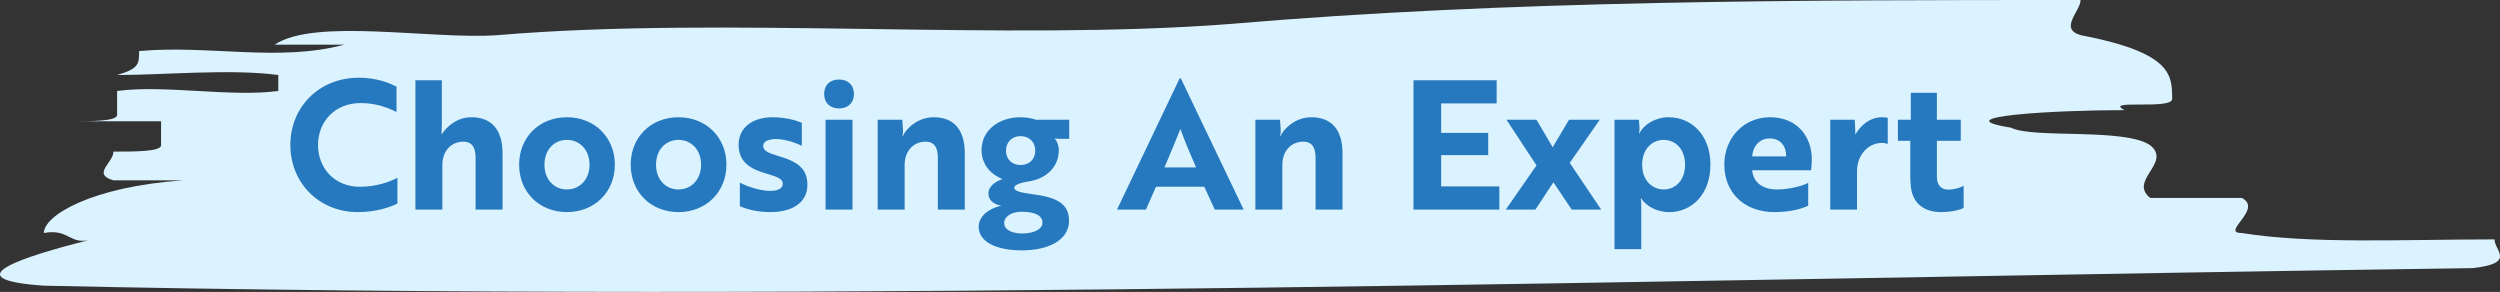
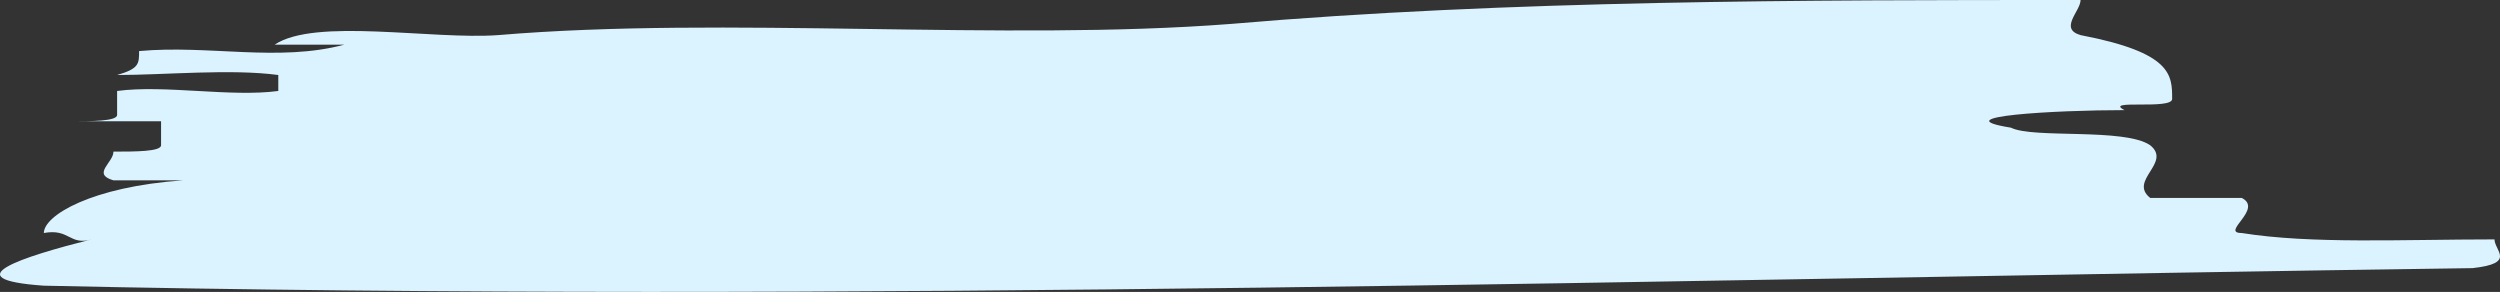
<svg xmlns="http://www.w3.org/2000/svg" width="334" height="39" viewBox="0 0 334 39" fill="none">
  <rect x="0" y="0" width="334" height="39" fill="#333333" stroke="none" />
  <path d="M66.544 4.691C96.887 2.132 134.081 5.544 164.424 3.198C201.618 -5.78661e-06 241.259 -4.05384e-06 277.964 -2.44942e-06C277.964 1.493 275.028 3.838 277.964 4.691C290.199 7.036 290.199 10.021 290.199 13.22C290.199 14.712 280.9 13.22 283.837 14.712C274.538 14.712 259.367 15.565 268.665 17.058C271.602 18.55 283.837 17.058 287.262 19.403C290.199 21.749 284.326 24.094 287.262 26.44C290.199 26.44 296.561 26.44 299.497 26.44C302.434 27.932 296.561 31.131 299.497 31.131C308.796 32.623 321.031 31.983 333.266 31.983C333.266 33.476 336.202 35.182 330.33 35.822C223.151 37.314 113.037 40.512 5.858 38.167C-6.376 37.314 2.922 34.329 12.221 31.983C9.284 32.836 9.284 30.491 5.858 31.131C5.858 28.785 12.221 24.947 24.456 24.094C21.519 24.094 18.093 24.094 15.157 24.094C12.221 23.241 15.157 21.749 15.157 20.256C18.093 20.256 21.519 20.256 21.519 19.403C21.519 18.55 21.519 17.058 21.519 16.205C18.583 16.205 12.221 16.205 9.284 16.205C12.221 16.205 15.646 16.205 15.646 15.352C15.646 14.499 15.646 13.007 15.646 12.154C22.009 11.301 30.818 13.007 37.18 12.154L37.18 10.021C30.818 9.169 22.009 10.021 15.646 10.021C18.583 9.169 18.583 8.529 18.583 6.823C27.881 5.97 37.18 8.316 45.989 5.97C43.053 5.97 39.627 5.97 36.691 5.97C42.074 2.345 57.735 5.331 66.544 4.691Z" fill="#DBF2FF" />
-   <path d="M52.976 11.584C52.088 11.104 50.36 10.384 47.936 10.384C42.608 10.384 38.792 14.32 38.792 19.36C38.792 24.424 42.608 28.336 47.816 28.336C50.24 28.336 52.208 27.664 53.096 27.184V23.752C52.016 24.304 50.312 24.952 48.08 24.952C44.672 24.952 42.488 22.456 42.488 19.36C42.488 16.288 44.696 13.768 48.2 13.768C50.312 13.768 51.944 14.44 52.976 14.968V11.584ZM55.5 10.72V28H59.1V22.024C59.1 20.224 60.228 18.928 61.908 18.928C63.204 18.928 63.54 19.912 63.54 21.088V28H67.14V20.488C67.14 17.32 65.676 15.664 62.964 15.664C60.996 15.664 59.604 17.008 58.98 17.992C58.98 17.752 59.028 17.224 59.028 16.672V10.72H55.5ZM75.738 15.664C72.042 15.664 69.354 18.352 69.354 22C69.354 25.648 72.042 28.336 75.738 28.336C79.434 28.336 82.146 25.648 82.146 22C82.146 18.352 79.434 15.664 75.738 15.664ZM75.738 25.312C74.034 25.312 72.738 23.992 72.738 22C72.738 20.008 74.034 18.688 75.738 18.688C77.442 18.688 78.762 20.008 78.762 22C78.762 23.992 77.442 25.312 75.738 25.312ZM90.644 15.664C86.948 15.664 84.26 18.352 84.26 22C84.26 25.648 86.948 28.336 90.644 28.336C94.34 28.336 97.052 25.648 97.052 22C97.052 18.352 94.34 15.664 90.644 15.664ZM90.644 25.312C88.94 25.312 87.644 23.992 87.644 22C87.644 20.008 88.94 18.688 90.644 18.688C92.348 18.688 93.668 20.008 93.668 22C93.668 23.992 92.348 25.312 90.644 25.312ZM104.581 24.544C104.581 25.264 103.765 25.504 102.877 25.504C101.701 25.504 99.973 25 98.845 24.4V27.544C99.709 27.928 101.101 28.336 102.925 28.336C105.973 28.336 107.869 26.992 107.869 24.688C107.869 22.528 106.573 21.568 103.837 20.8C102.565 20.416 101.965 20.104 101.965 19.504C101.965 18.976 102.469 18.736 102.973 18.64C103.309 18.568 103.693 18.568 104.077 18.592C105.133 18.688 106.333 19.072 107.125 19.48V16.408C106.405 16.096 104.965 15.664 103.237 15.664C100.453 15.664 98.677 17.104 98.677 19.336C98.677 21.664 100.261 22.6 102.493 23.224C103.861 23.632 104.581 23.896 104.581 24.544ZM110.297 16V28H113.897V16H110.297ZM110.105 12.568C110.105 13.72 110.873 14.488 112.097 14.488C113.297 14.488 114.089 13.72 114.089 12.568C114.089 11.368 113.297 10.624 112.097 10.624C110.873 10.624 110.105 11.368 110.105 12.568ZM117.258 16V28H120.858V22.024C120.858 20.224 121.986 18.928 123.666 18.928C124.962 18.928 125.298 19.912 125.298 21.088V28H128.898V20.488C128.898 17.32 127.434 15.664 124.722 15.664C122.682 15.664 121.098 17.104 120.594 18.208H120.546C120.57 18.088 120.666 17.8 120.642 17.368L120.546 16H117.258ZM135.504 25.072C135.504 24.712 136.296 24.424 137.304 24.256C139.68 23.944 141.456 22.384 141.456 20.056C141.456 19.432 141.24 18.904 140.904 18.472C141 18.472 141.072 18.544 141.456 18.544H142.848V16H138.408C137.784 15.784 137.064 15.664 136.344 15.664C133.464 15.664 131.136 17.392 131.136 20.056C131.136 21.88 132.264 23.272 133.944 23.92C132.696 24.328 132.048 25.096 132.048 25.84C132.048 26.752 132.792 27.328 133.776 27.472C132.048 27.856 130.752 28.936 130.752 30.28C130.752 32.368 133.2 33.448 136.512 33.448C140.232 33.448 142.824 31.984 142.824 29.488C142.824 27.28 141.264 26.368 138.048 25.96C136.368 25.72 135.504 25.552 135.504 25.072ZM136.344 22.048C135.168 22.048 134.4 21.232 134.4 20.128C134.4 19.024 135.168 18.184 136.344 18.184C137.544 18.184 138.312 19.024 138.312 20.128C138.312 21.232 137.544 22.048 136.344 22.048ZM136.608 31.192C135.192 31.192 134.16 30.712 134.16 29.776C134.16 28.96 135.12 28.288 136.464 28.288C138.408 28.288 139.272 28.864 139.272 29.752C139.272 30.616 138.12 31.192 136.608 31.192ZM149.232 28H153.096L154.44 24.952H160.896L162.288 28H166.152L157.752 10.456H157.608L149.232 28ZM155.568 22.36C156.288 20.728 157.2 18.424 157.704 17.224C158.232 18.736 159 20.56 159.792 22.36H155.568ZM167.719 16V28H171.319V22.024C171.319 20.224 172.447 18.928 174.127 18.928C175.423 18.928 175.759 19.912 175.759 21.088V28H179.359V20.488C179.359 17.32 177.895 15.664 175.183 15.664C173.143 15.664 171.559 17.104 171.055 18.208H171.007C171.031 18.088 171.127 17.8 171.103 17.368L171.007 16H167.719ZM200.313 28V24.904H192.537V20.728H198.825V17.752H192.537V13.816H199.953V10.72H188.841V28H200.313ZM213.726 16H209.622L207.438 19.672L205.278 16H201.27L205.278 22.096L201.174 28H205.134L207.534 24.352L209.982 28H213.918L209.718 21.76L213.726 16ZM215.696 33.28H219.272V27.496C219.272 26.824 219.2 26.488 219.2 26.488H219.248C219.872 27.472 221.264 28.336 223.016 28.336C226.016 28.336 228.512 25.96 228.512 22C228.512 18.064 226.016 15.664 222.92 15.664C221.168 15.664 219.584 16.648 219.032 17.824H218.984C218.96 17.824 219.056 17.488 219.032 17.008L218.96 16H215.696V33.28ZM222.272 25.312C220.832 25.312 219.392 24.208 219.392 22C219.392 19.792 220.832 18.688 222.272 18.688C223.928 18.688 225.128 20.032 225.128 22C225.128 23.992 223.928 25.312 222.272 25.312ZM236.465 15.664C233.033 15.664 230.369 18.352 230.369 22C230.369 25.672 232.961 28.336 237.089 28.336C239.225 28.336 240.833 27.856 241.577 27.472V24.424C240.905 24.808 239.129 25.312 237.425 25.312C235.481 25.312 234.233 24.376 234.089 22.744H241.961C241.985 22.504 242.057 21.928 242.057 21.28C242.057 18.304 240.161 15.664 236.465 15.664ZM238.625 20.896H234.089C234.185 19.6 235.001 18.496 236.441 18.496C237.905 18.496 238.673 19.6 238.625 20.896ZM244.522 28H248.098V22.888C248.098 20.704 249.586 19.096 251.41 19.096C251.866 19.096 252.154 19.216 252.202 19.24V15.736C252.154 15.712 251.818 15.664 251.434 15.664C249.874 15.664 248.626 16.672 247.882 17.968C247.858 17.824 247.858 17.536 247.858 17.176L247.786 16H244.522V28ZM253.558 16V18.808H255.214V23.704C255.214 24.136 255.262 24.544 255.286 24.928C255.55 27.448 257.398 28.336 259.294 28.336C260.71 28.336 261.814 28.048 262.342 27.784V24.832C261.814 25.096 261.046 25.336 260.302 25.336C259.51 25.336 258.766 24.904 258.766 23.632V18.808H261.958V16H258.766V12.4H255.286V16H253.558Z" fill="#2679BE" />
</svg>